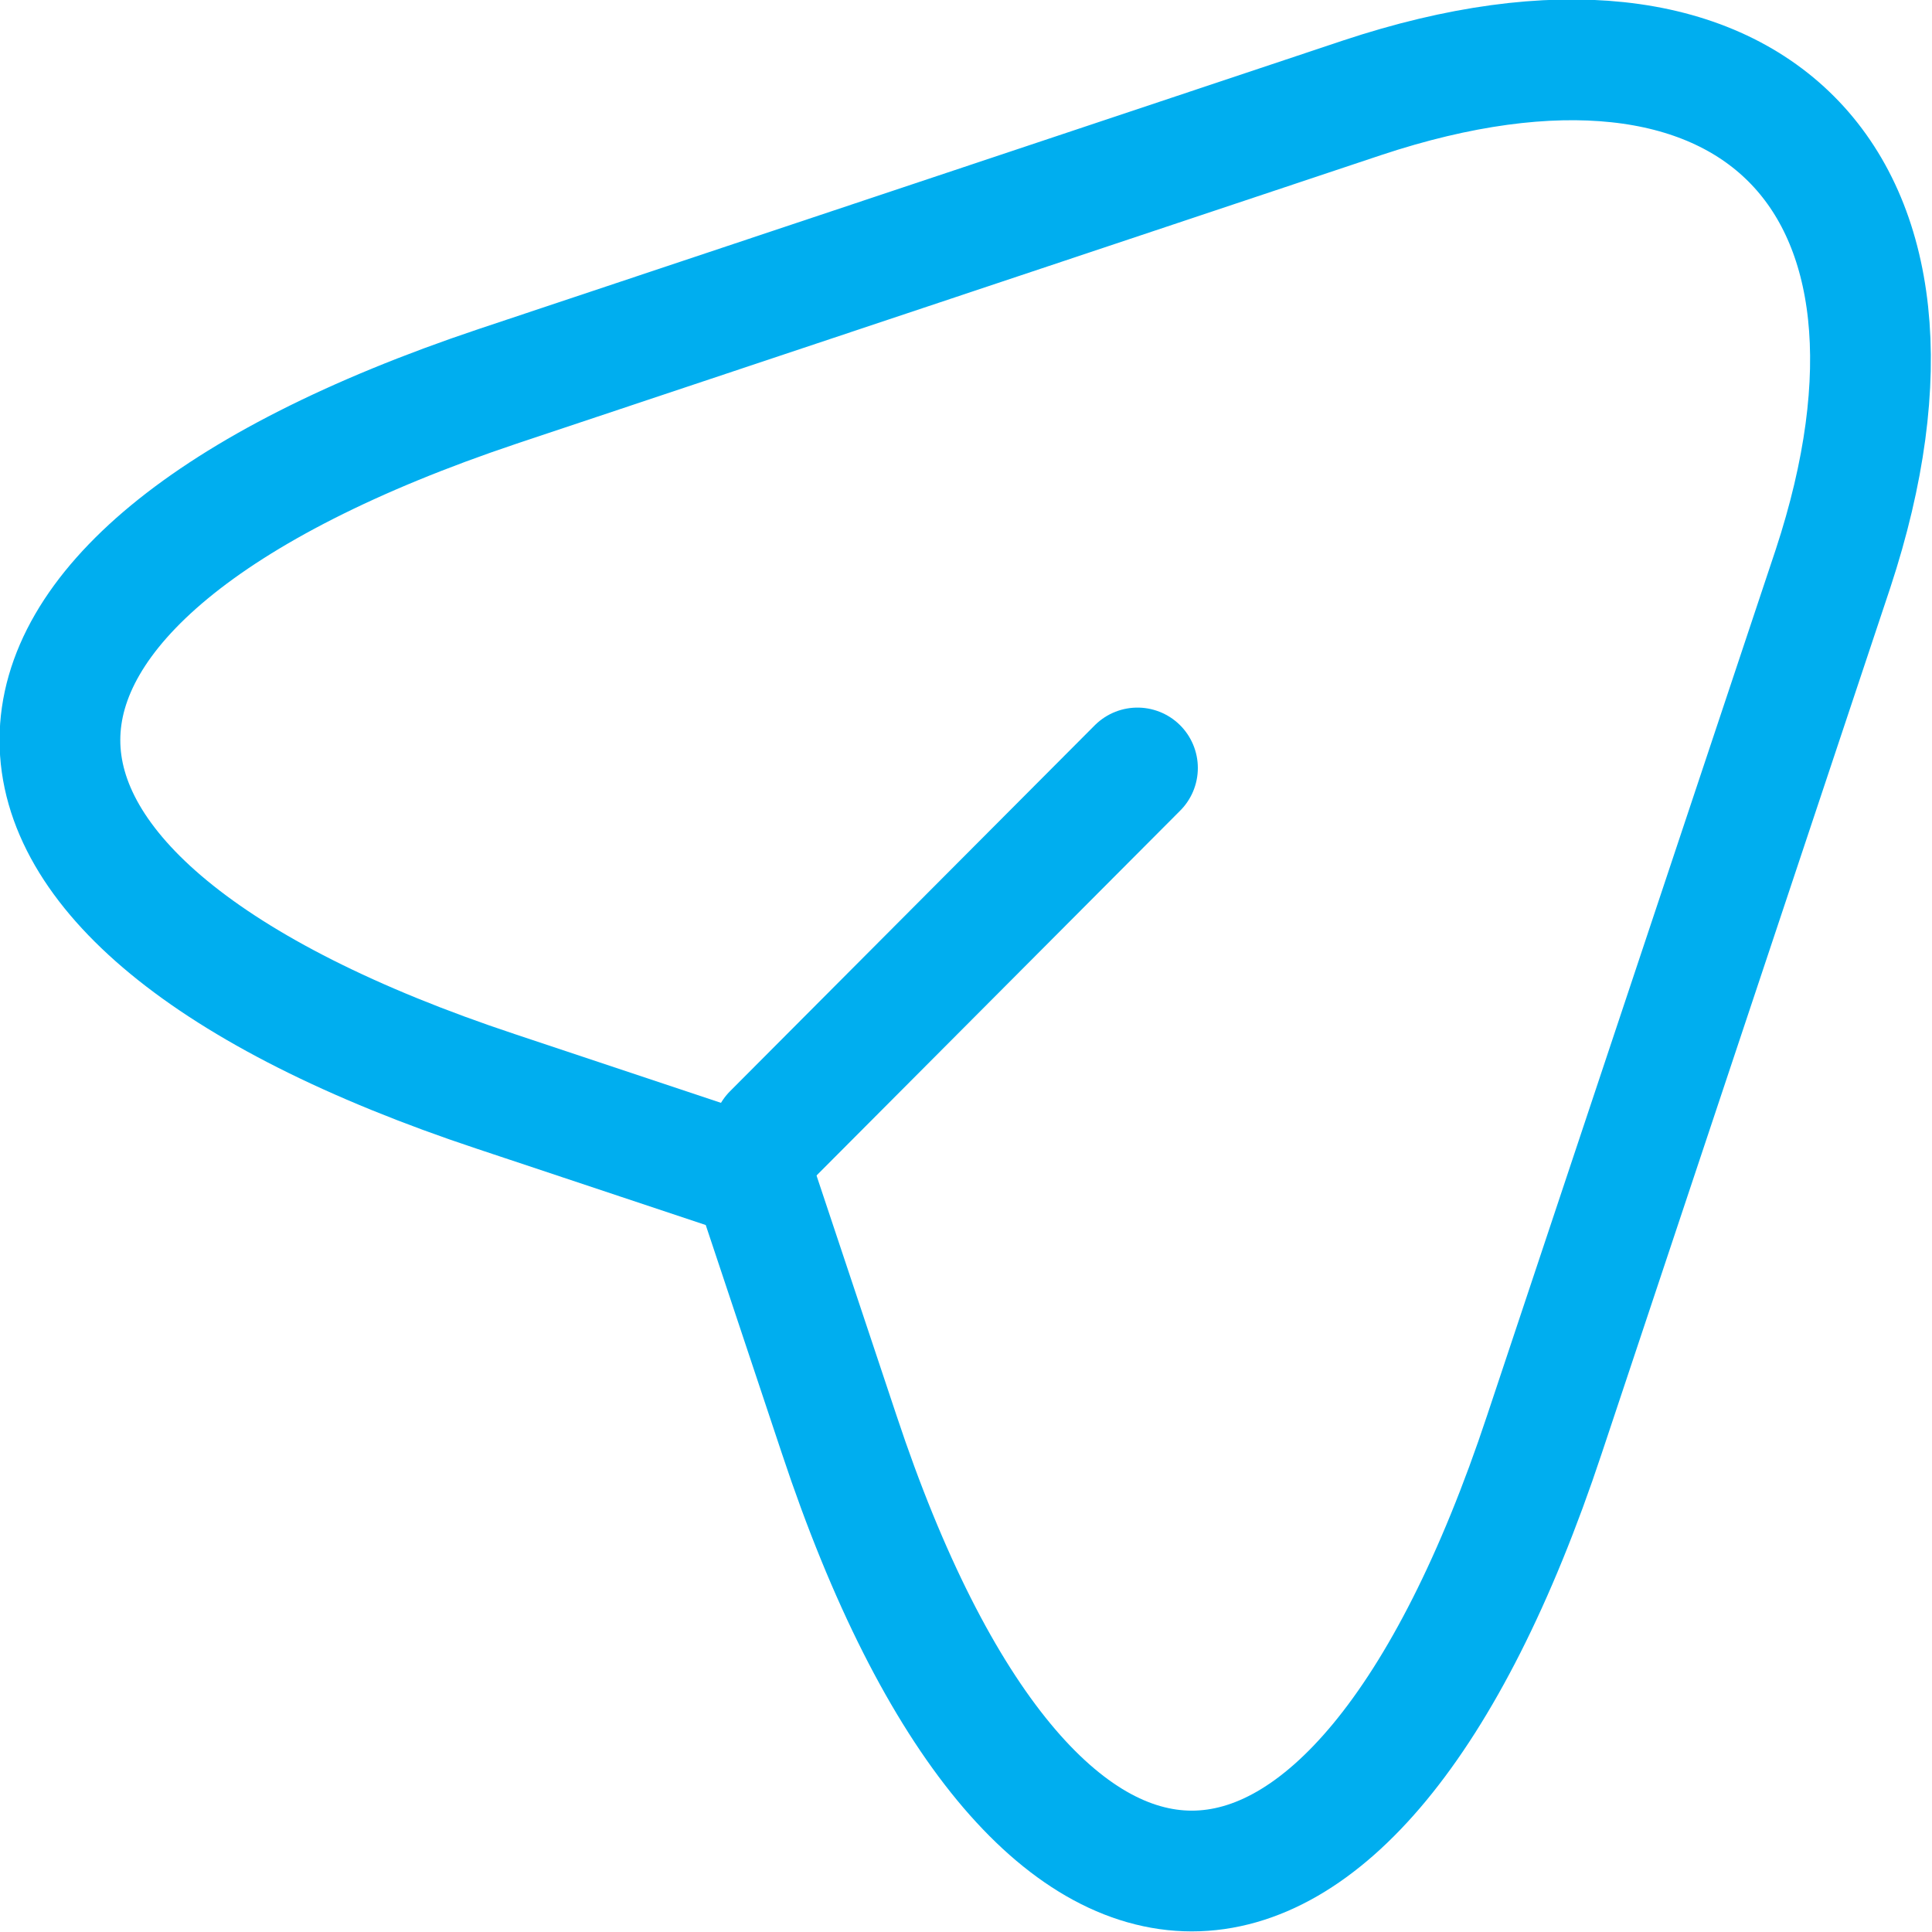
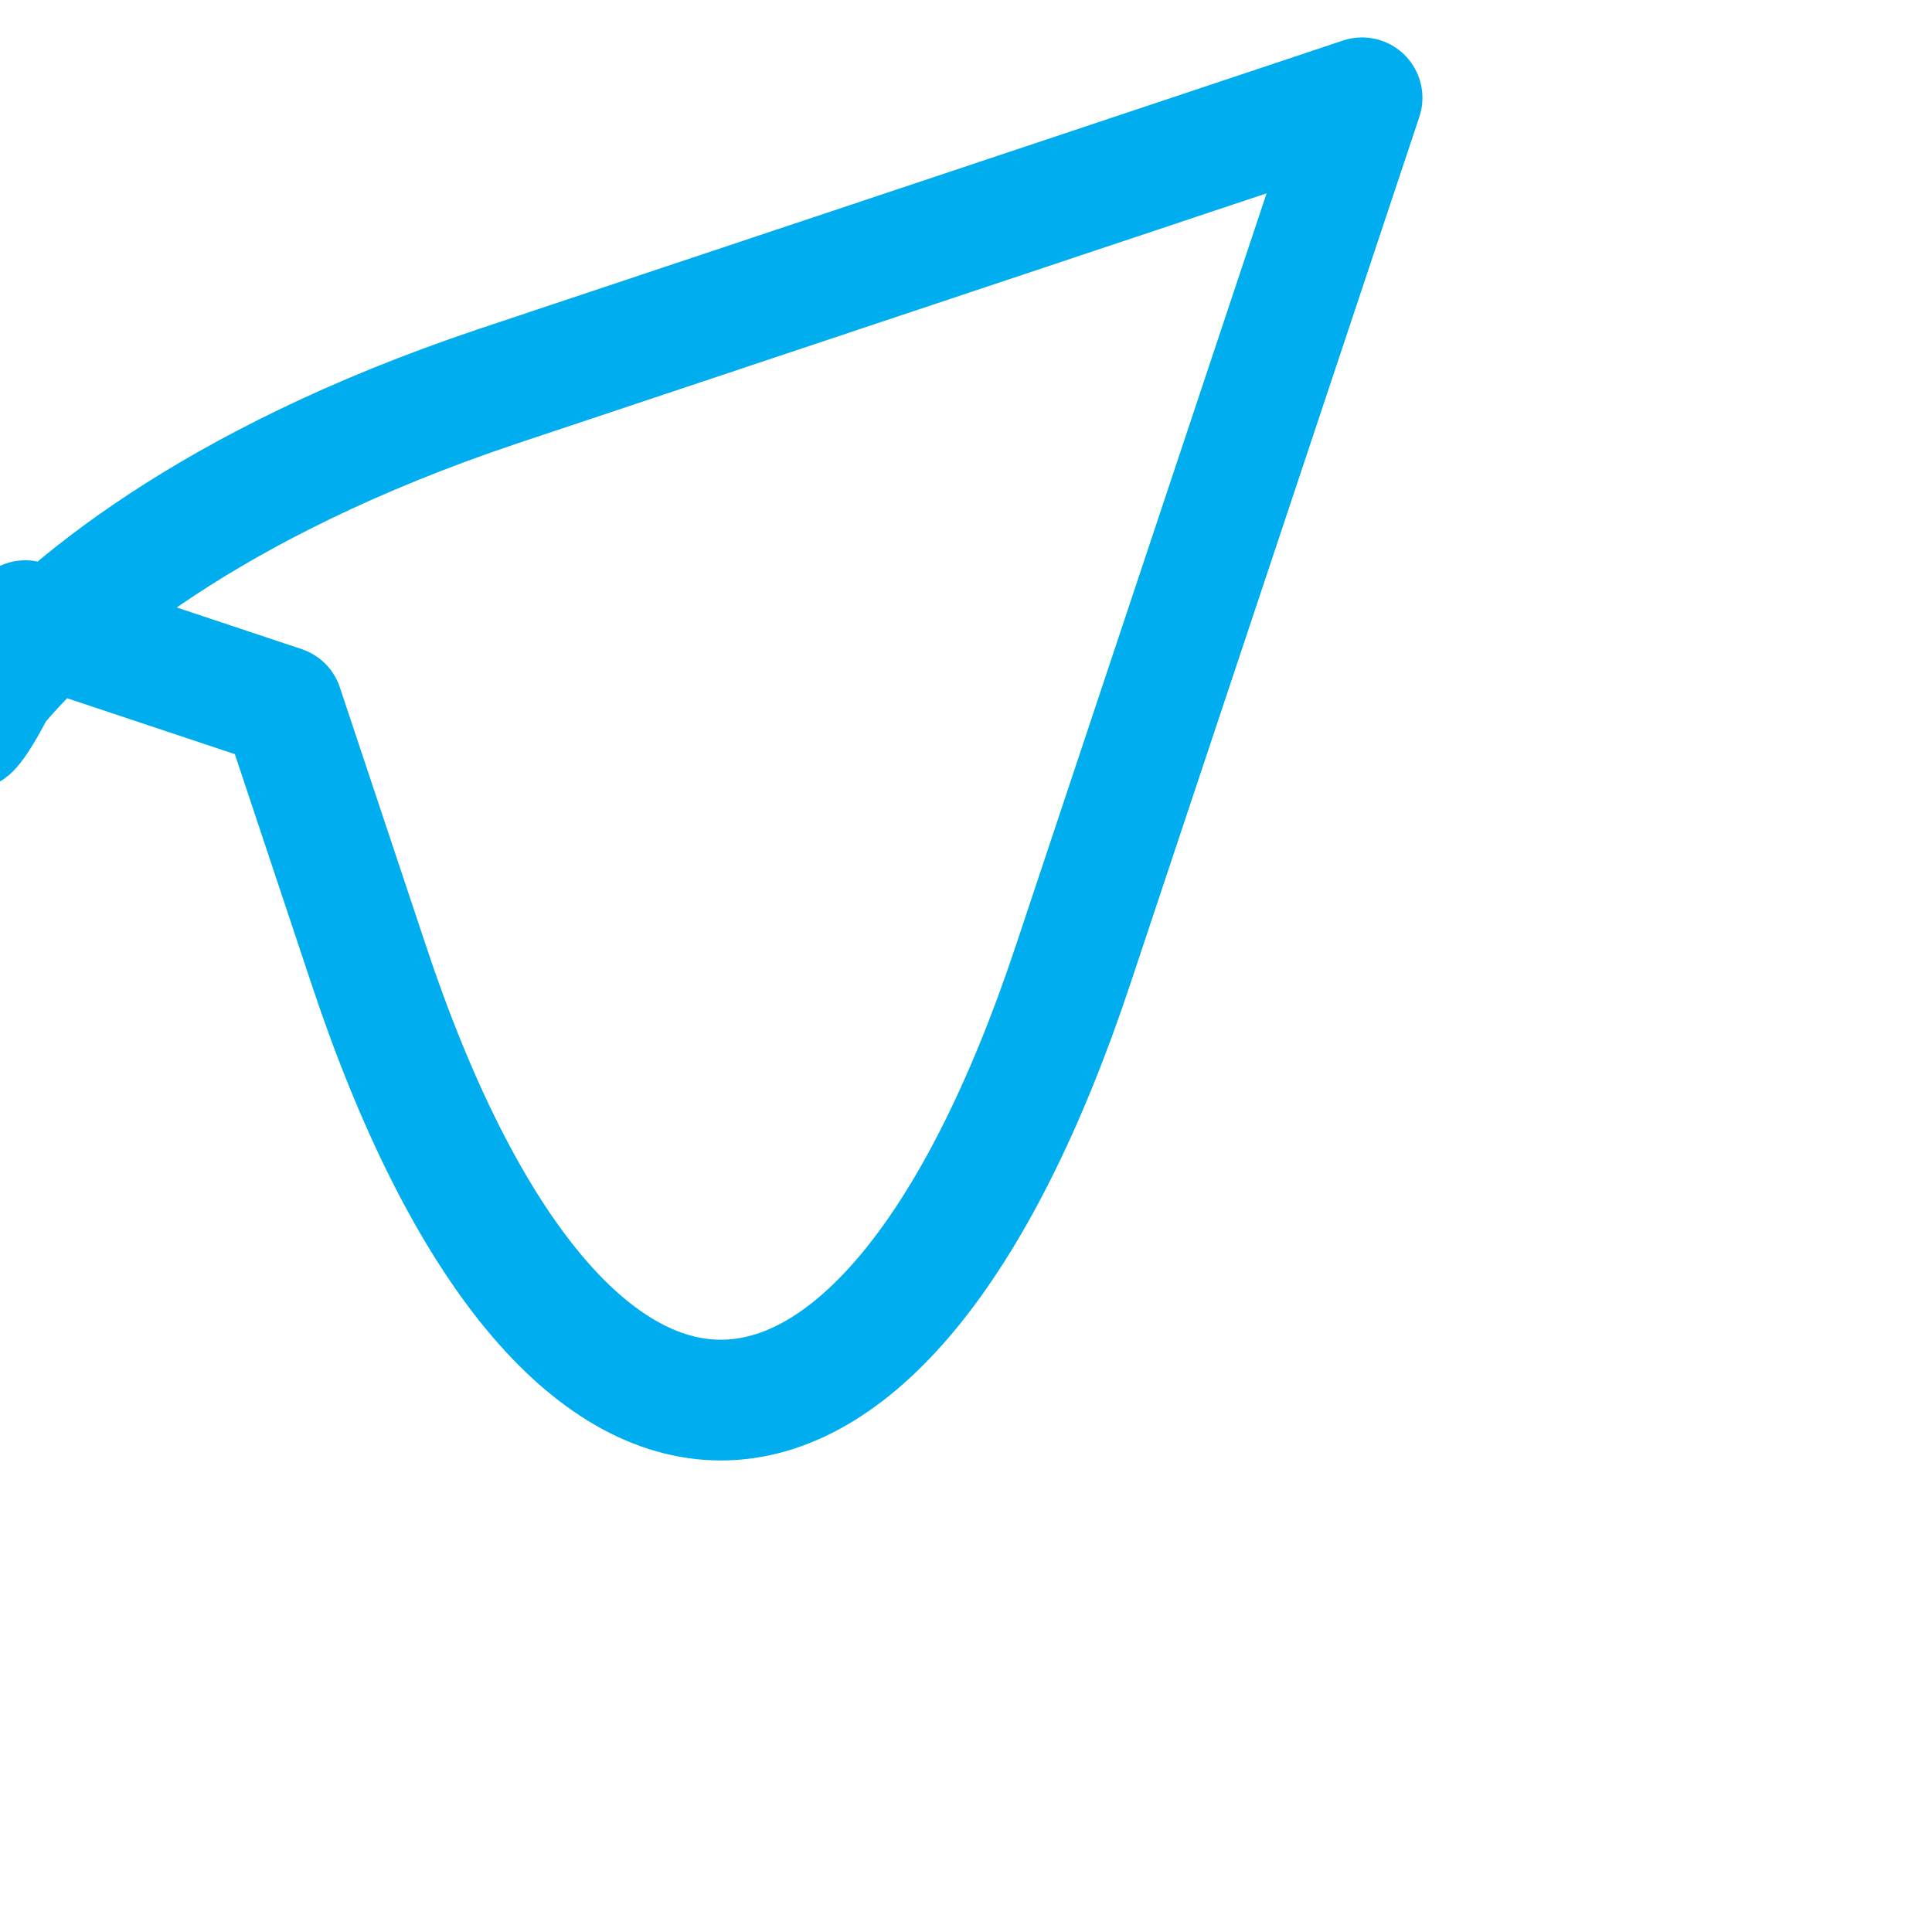
<svg xmlns="http://www.w3.org/2000/svg" id="Layer_2" data-name="Layer 2" viewBox="0 0 16 16">
  <defs>
    <style>
      .cls-1 {
        fill: none;
        stroke: #00aeef;
        stroke-linecap: round;
        stroke-linejoin: round;
      }
    </style>
  </defs>
  <g id="Layer_1-2" data-name="Layer 1">
    <g>
-       <path class="cls-1" d="M4.12,3.2L11.28.81c3.22-1.07,4.96.68,3.9,3.9l-2.39,7.17c-1.6,4.82-4.24,4.82-5.84,0l-.71-2.13-2.13-.71C-.71,7.44-.71,4.82,4.12,3.2Z" />
-       <path class="cls-1" d="M6.4,9.39l3.02-3.03" />
+       <path class="cls-1" d="M4.12,3.2L11.28.81l-2.39,7.17c-1.6,4.82-4.24,4.82-5.84,0l-.71-2.13-2.13-.71C-.71,7.44-.71,4.82,4.12,3.2Z" />
    </g>
  </g>
</svg>